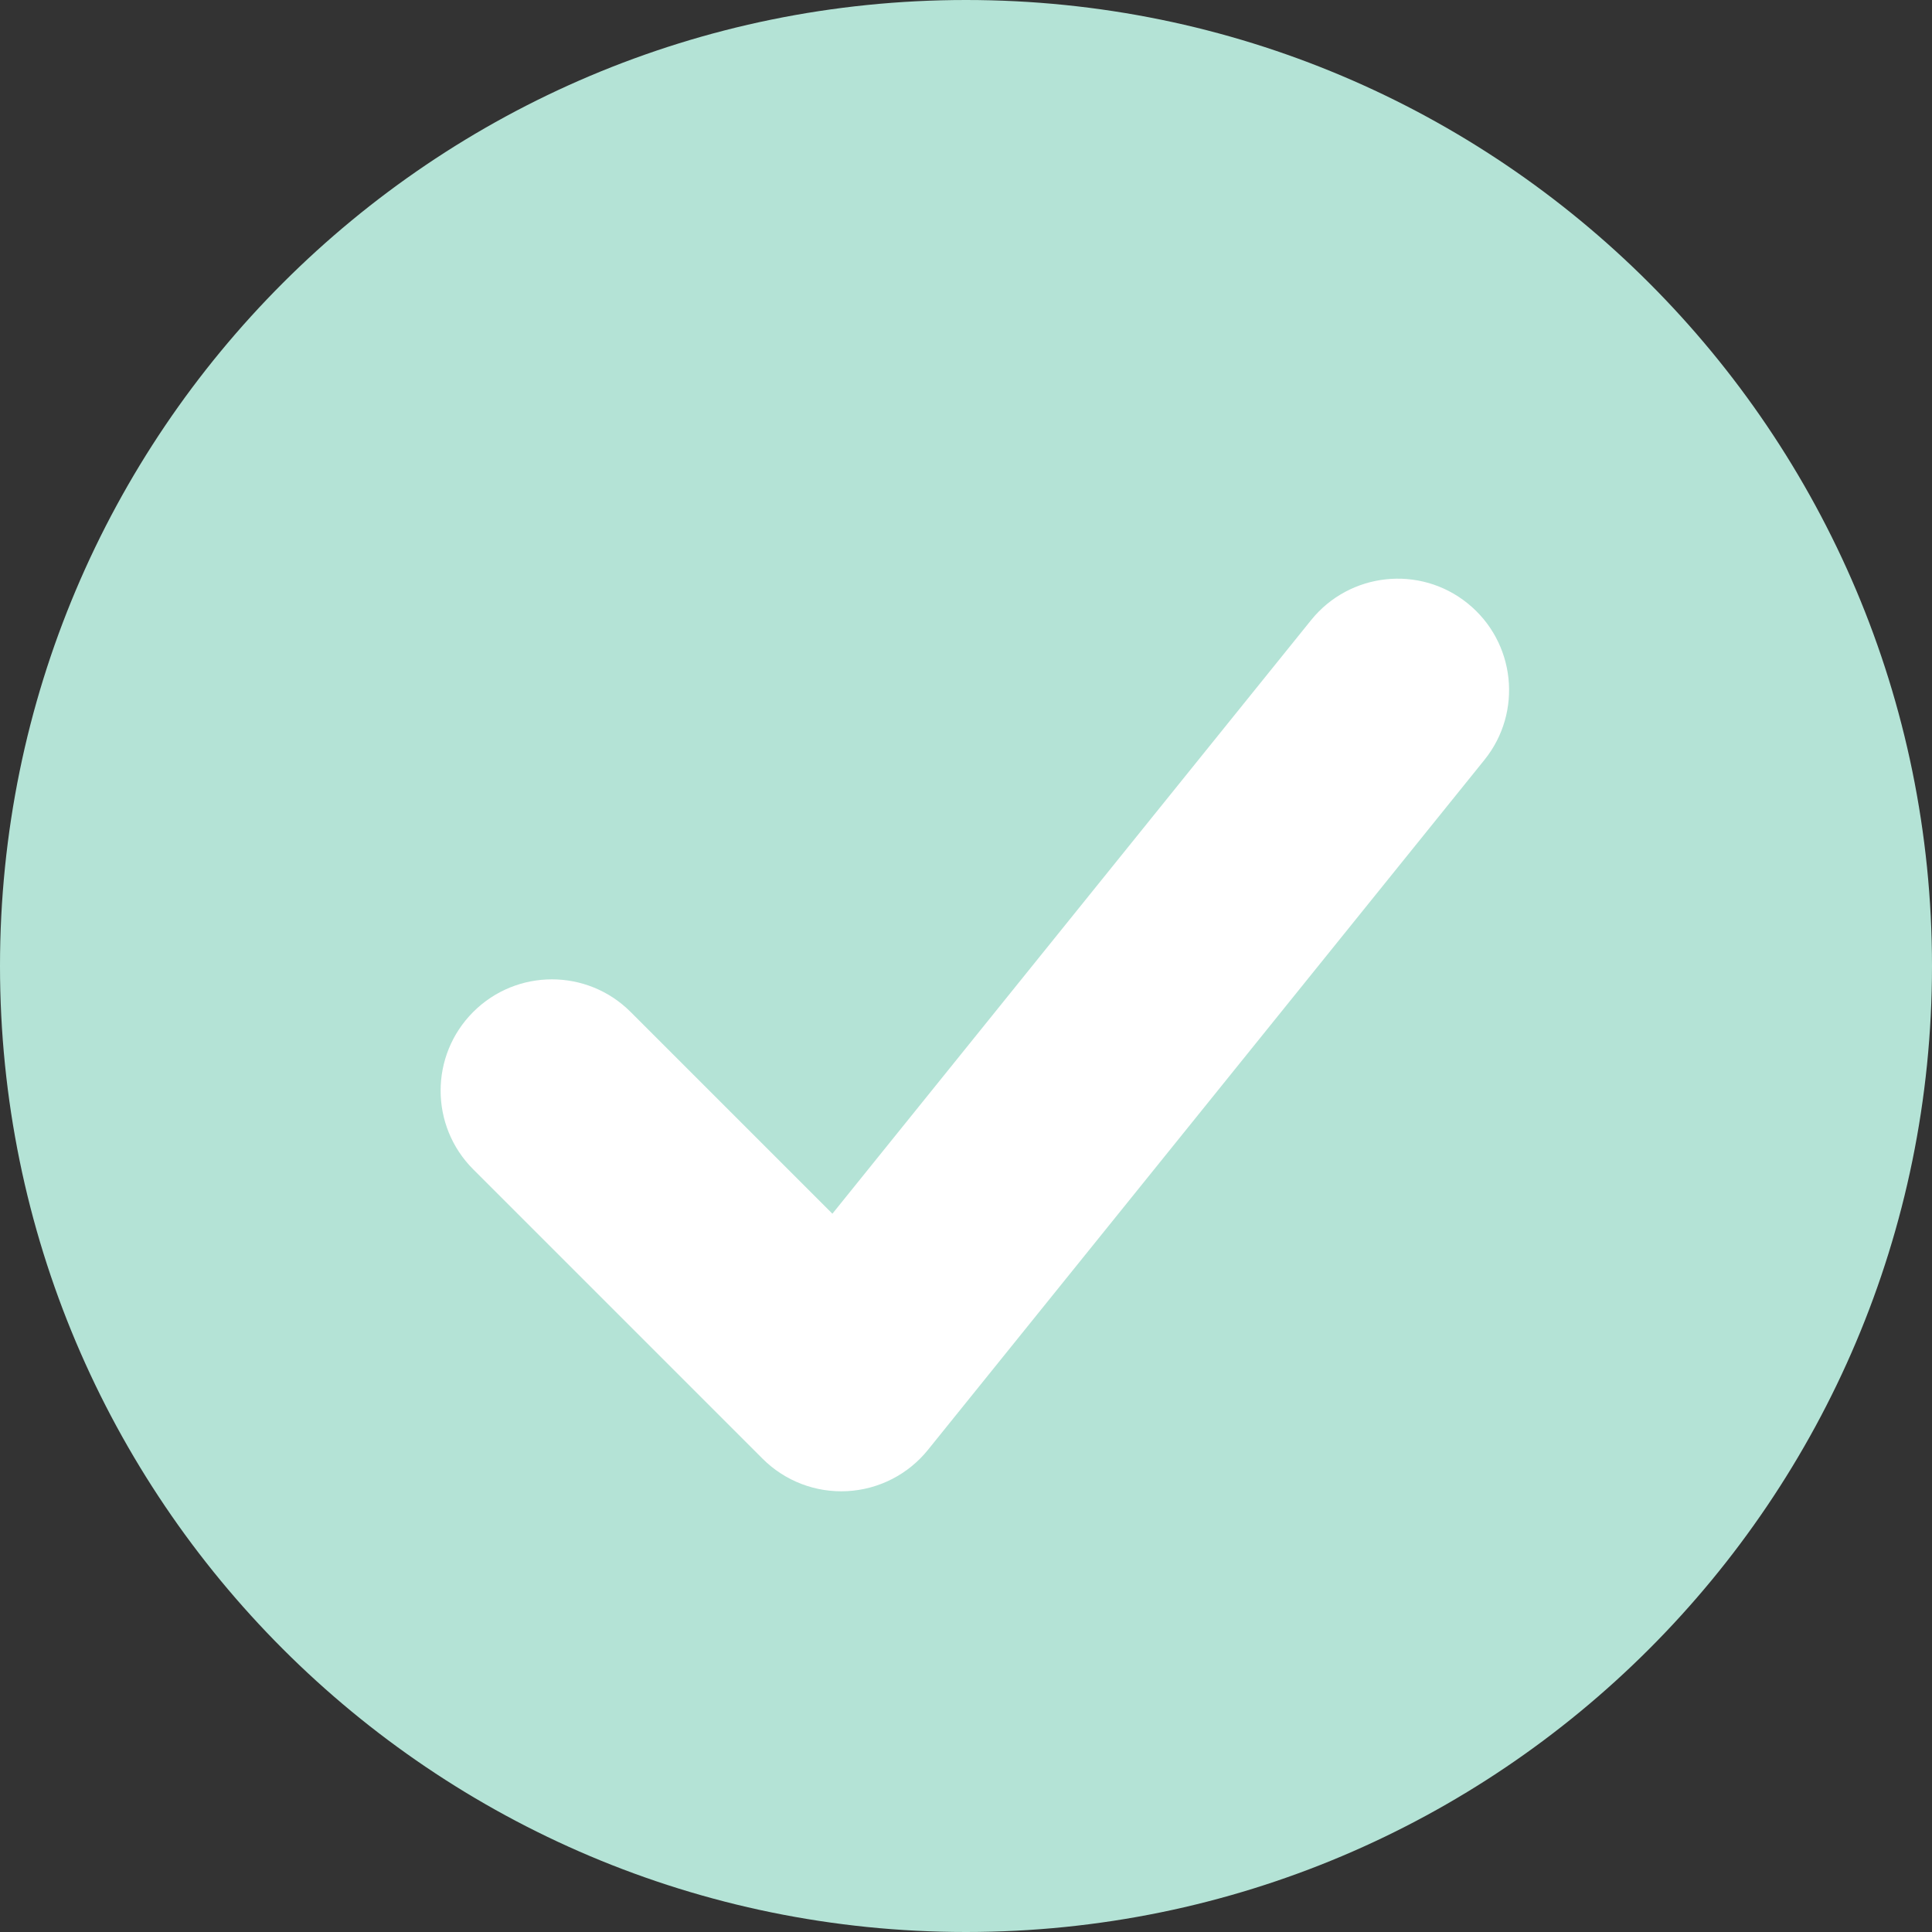
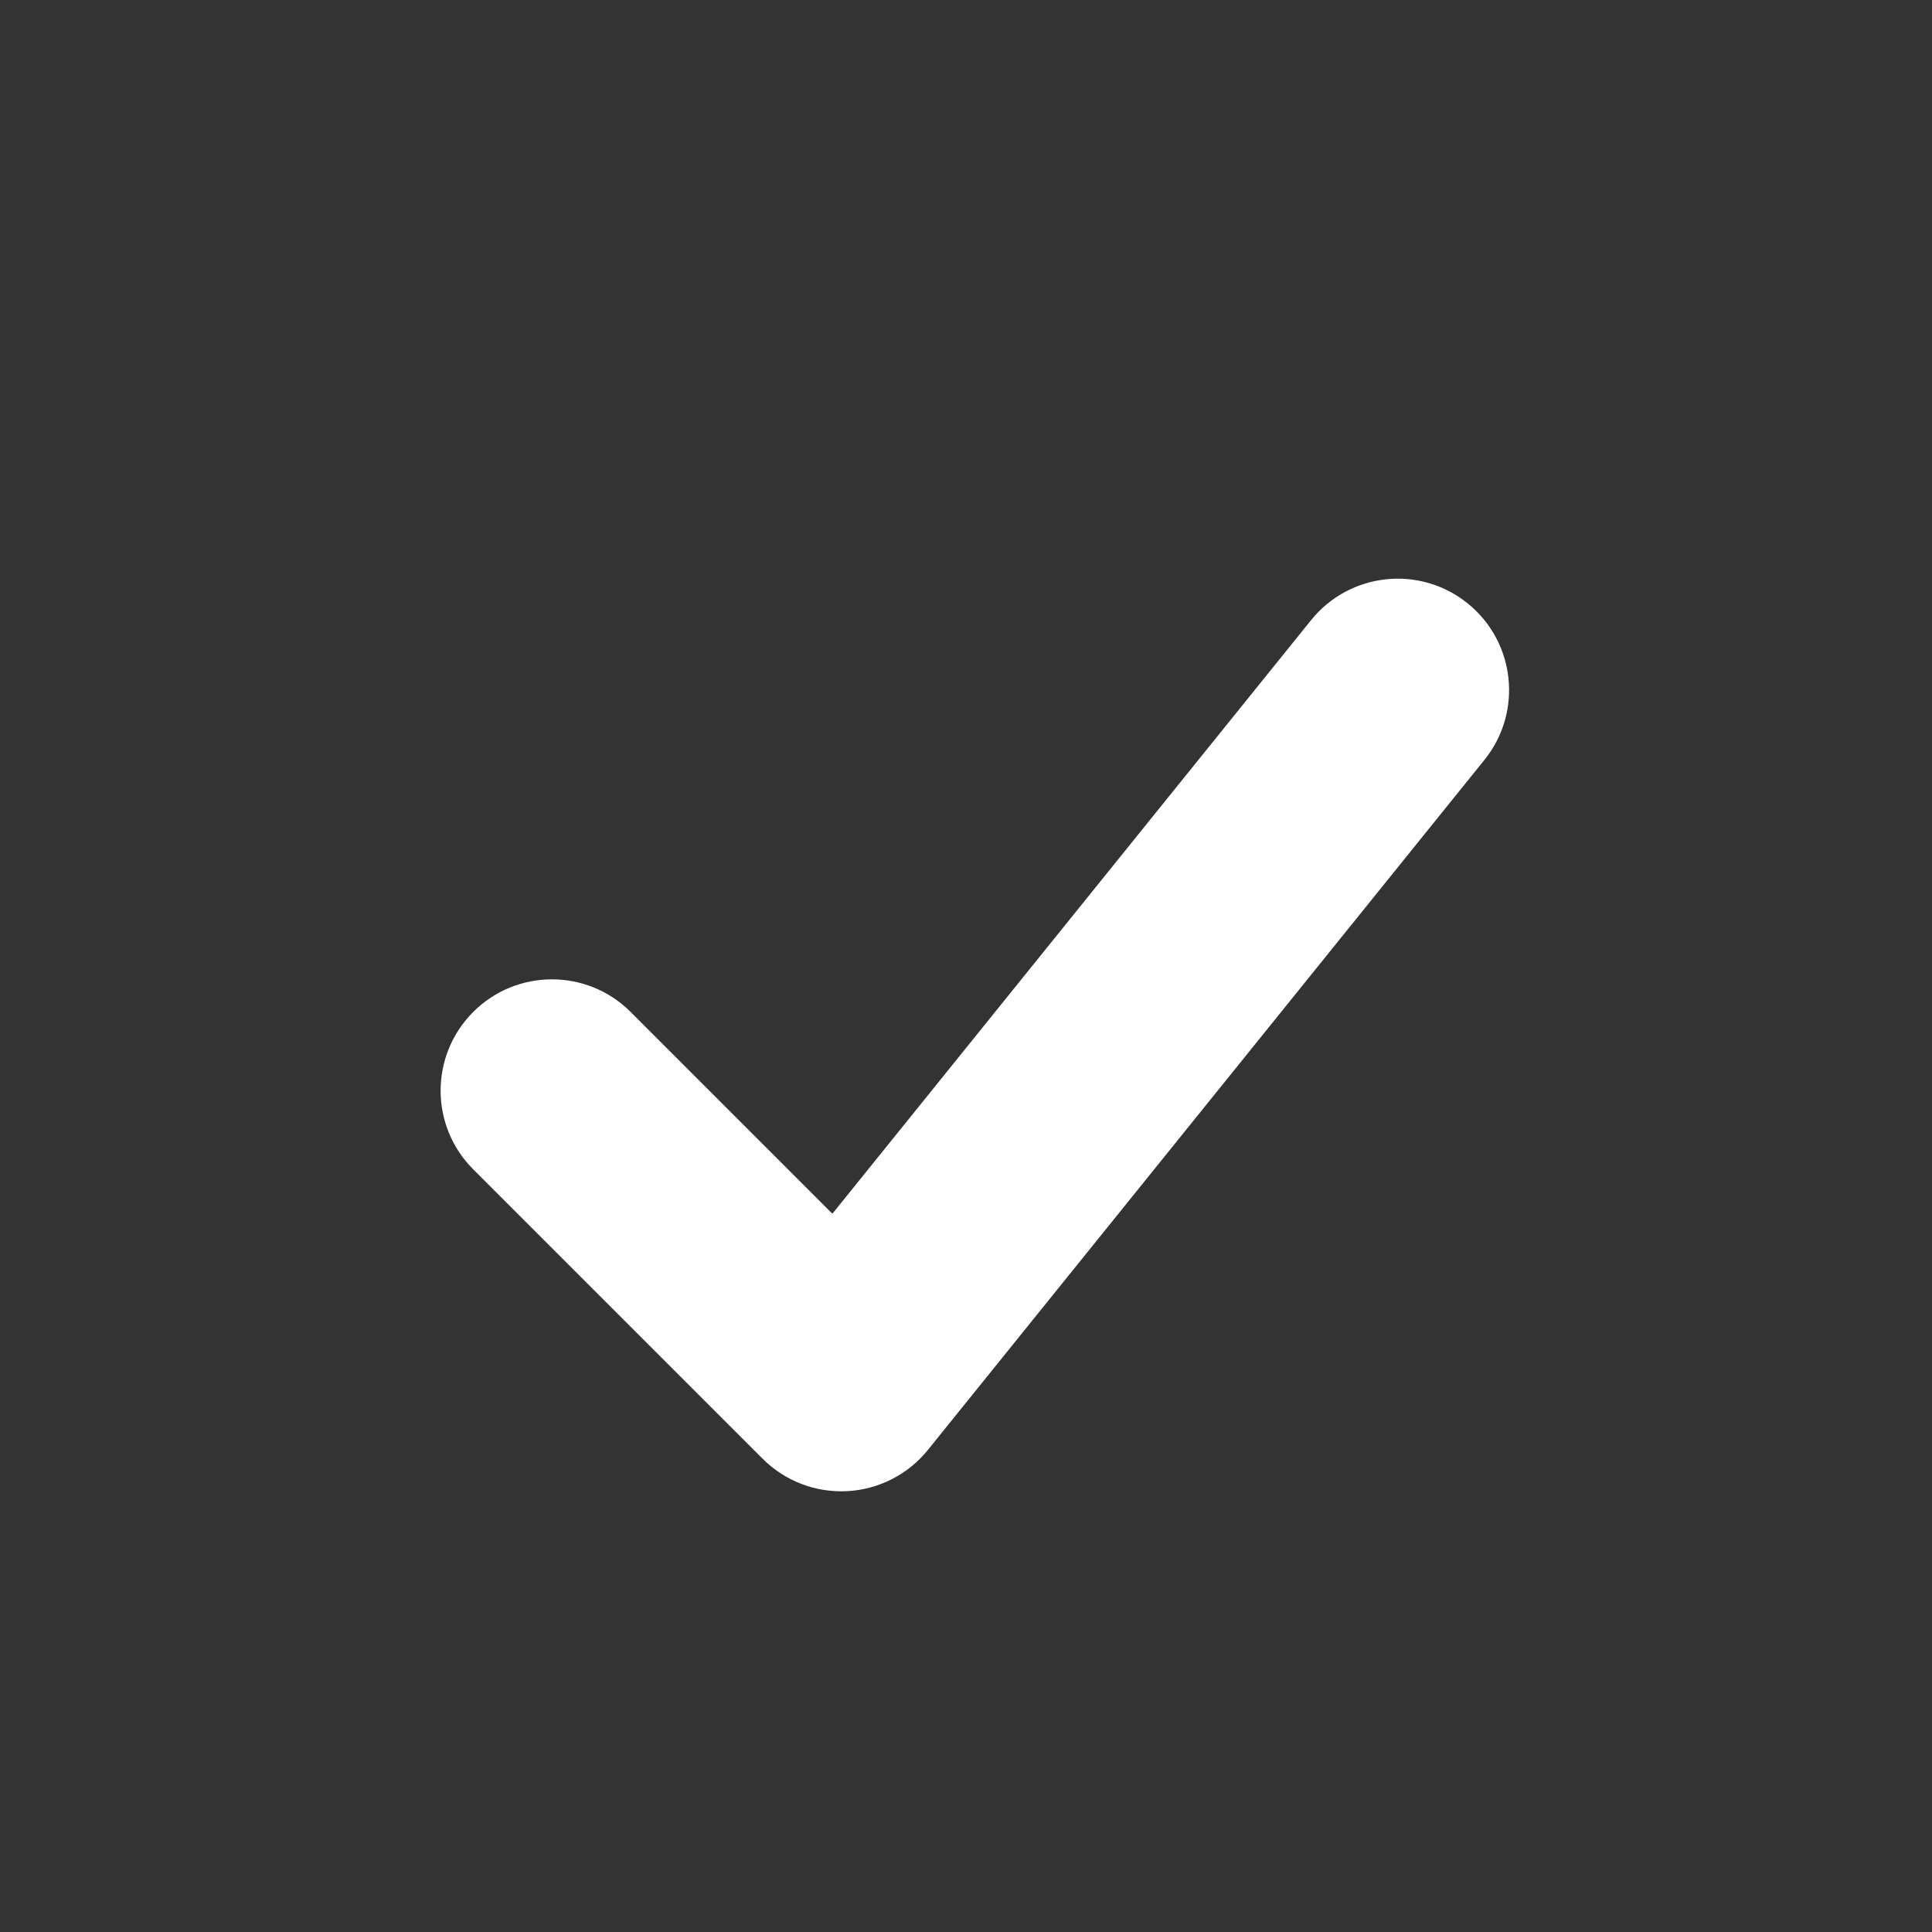
<svg xmlns="http://www.w3.org/2000/svg" version="1.1" width="32" height="32" viewBox="0 0 32 32">
  <rect x="0" y="0" width="32" height="32" fill="#333333" stroke="none" />
-   <path fill="#b4e3d6" d="M32 16c0 8.837-7.163 16-16 16s-16-7.163-16-16c0-8.837 7.163-16 16-16s16 7.163 16 16z" />
  <path fill="#fff" d="M24.309 9.994c0.792 0.639 0.917 1.8 0.278 2.592l-9.217 11.428c-0.328 0.407-0.814 0.656-1.337 0.684s-1.032-0.167-1.402-0.537l-4.793-4.793c-0.72-0.72-0.72-1.887 0-2.607s1.887-0.72 2.607 0l3.342 3.342 7.929-9.832c0.639-0.792 1.8-0.917 2.592-0.278z" />
</svg>